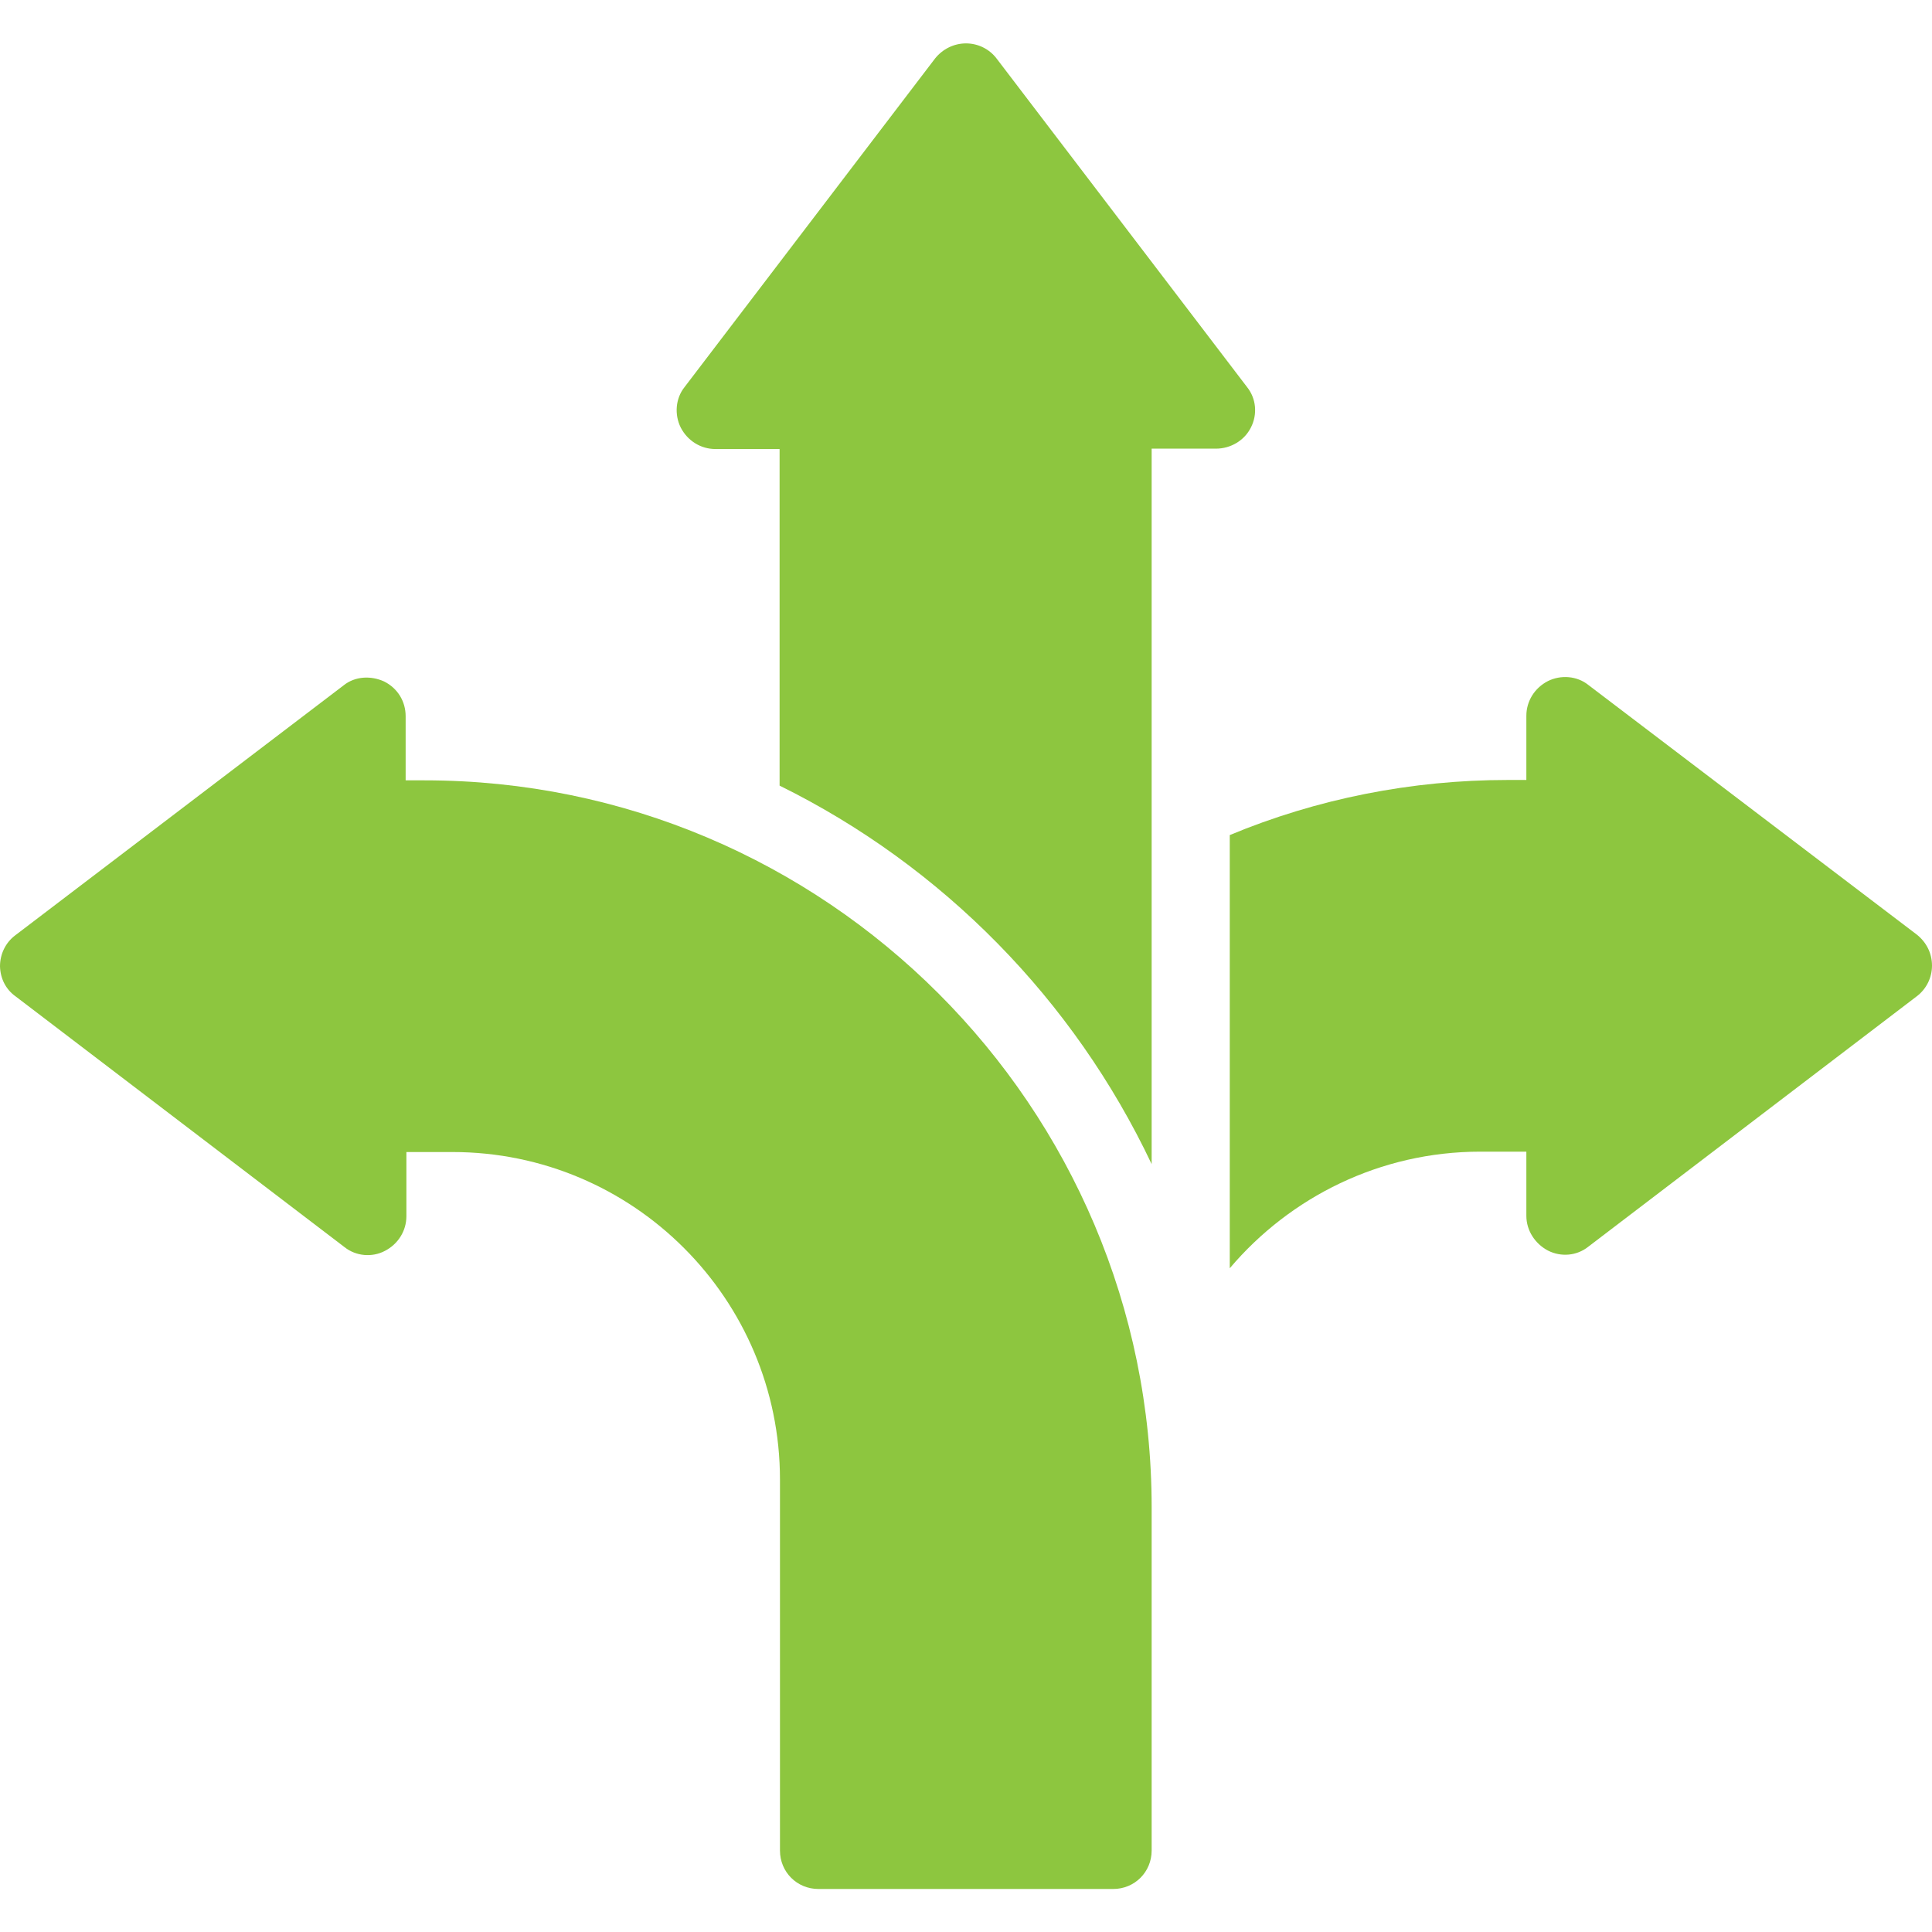
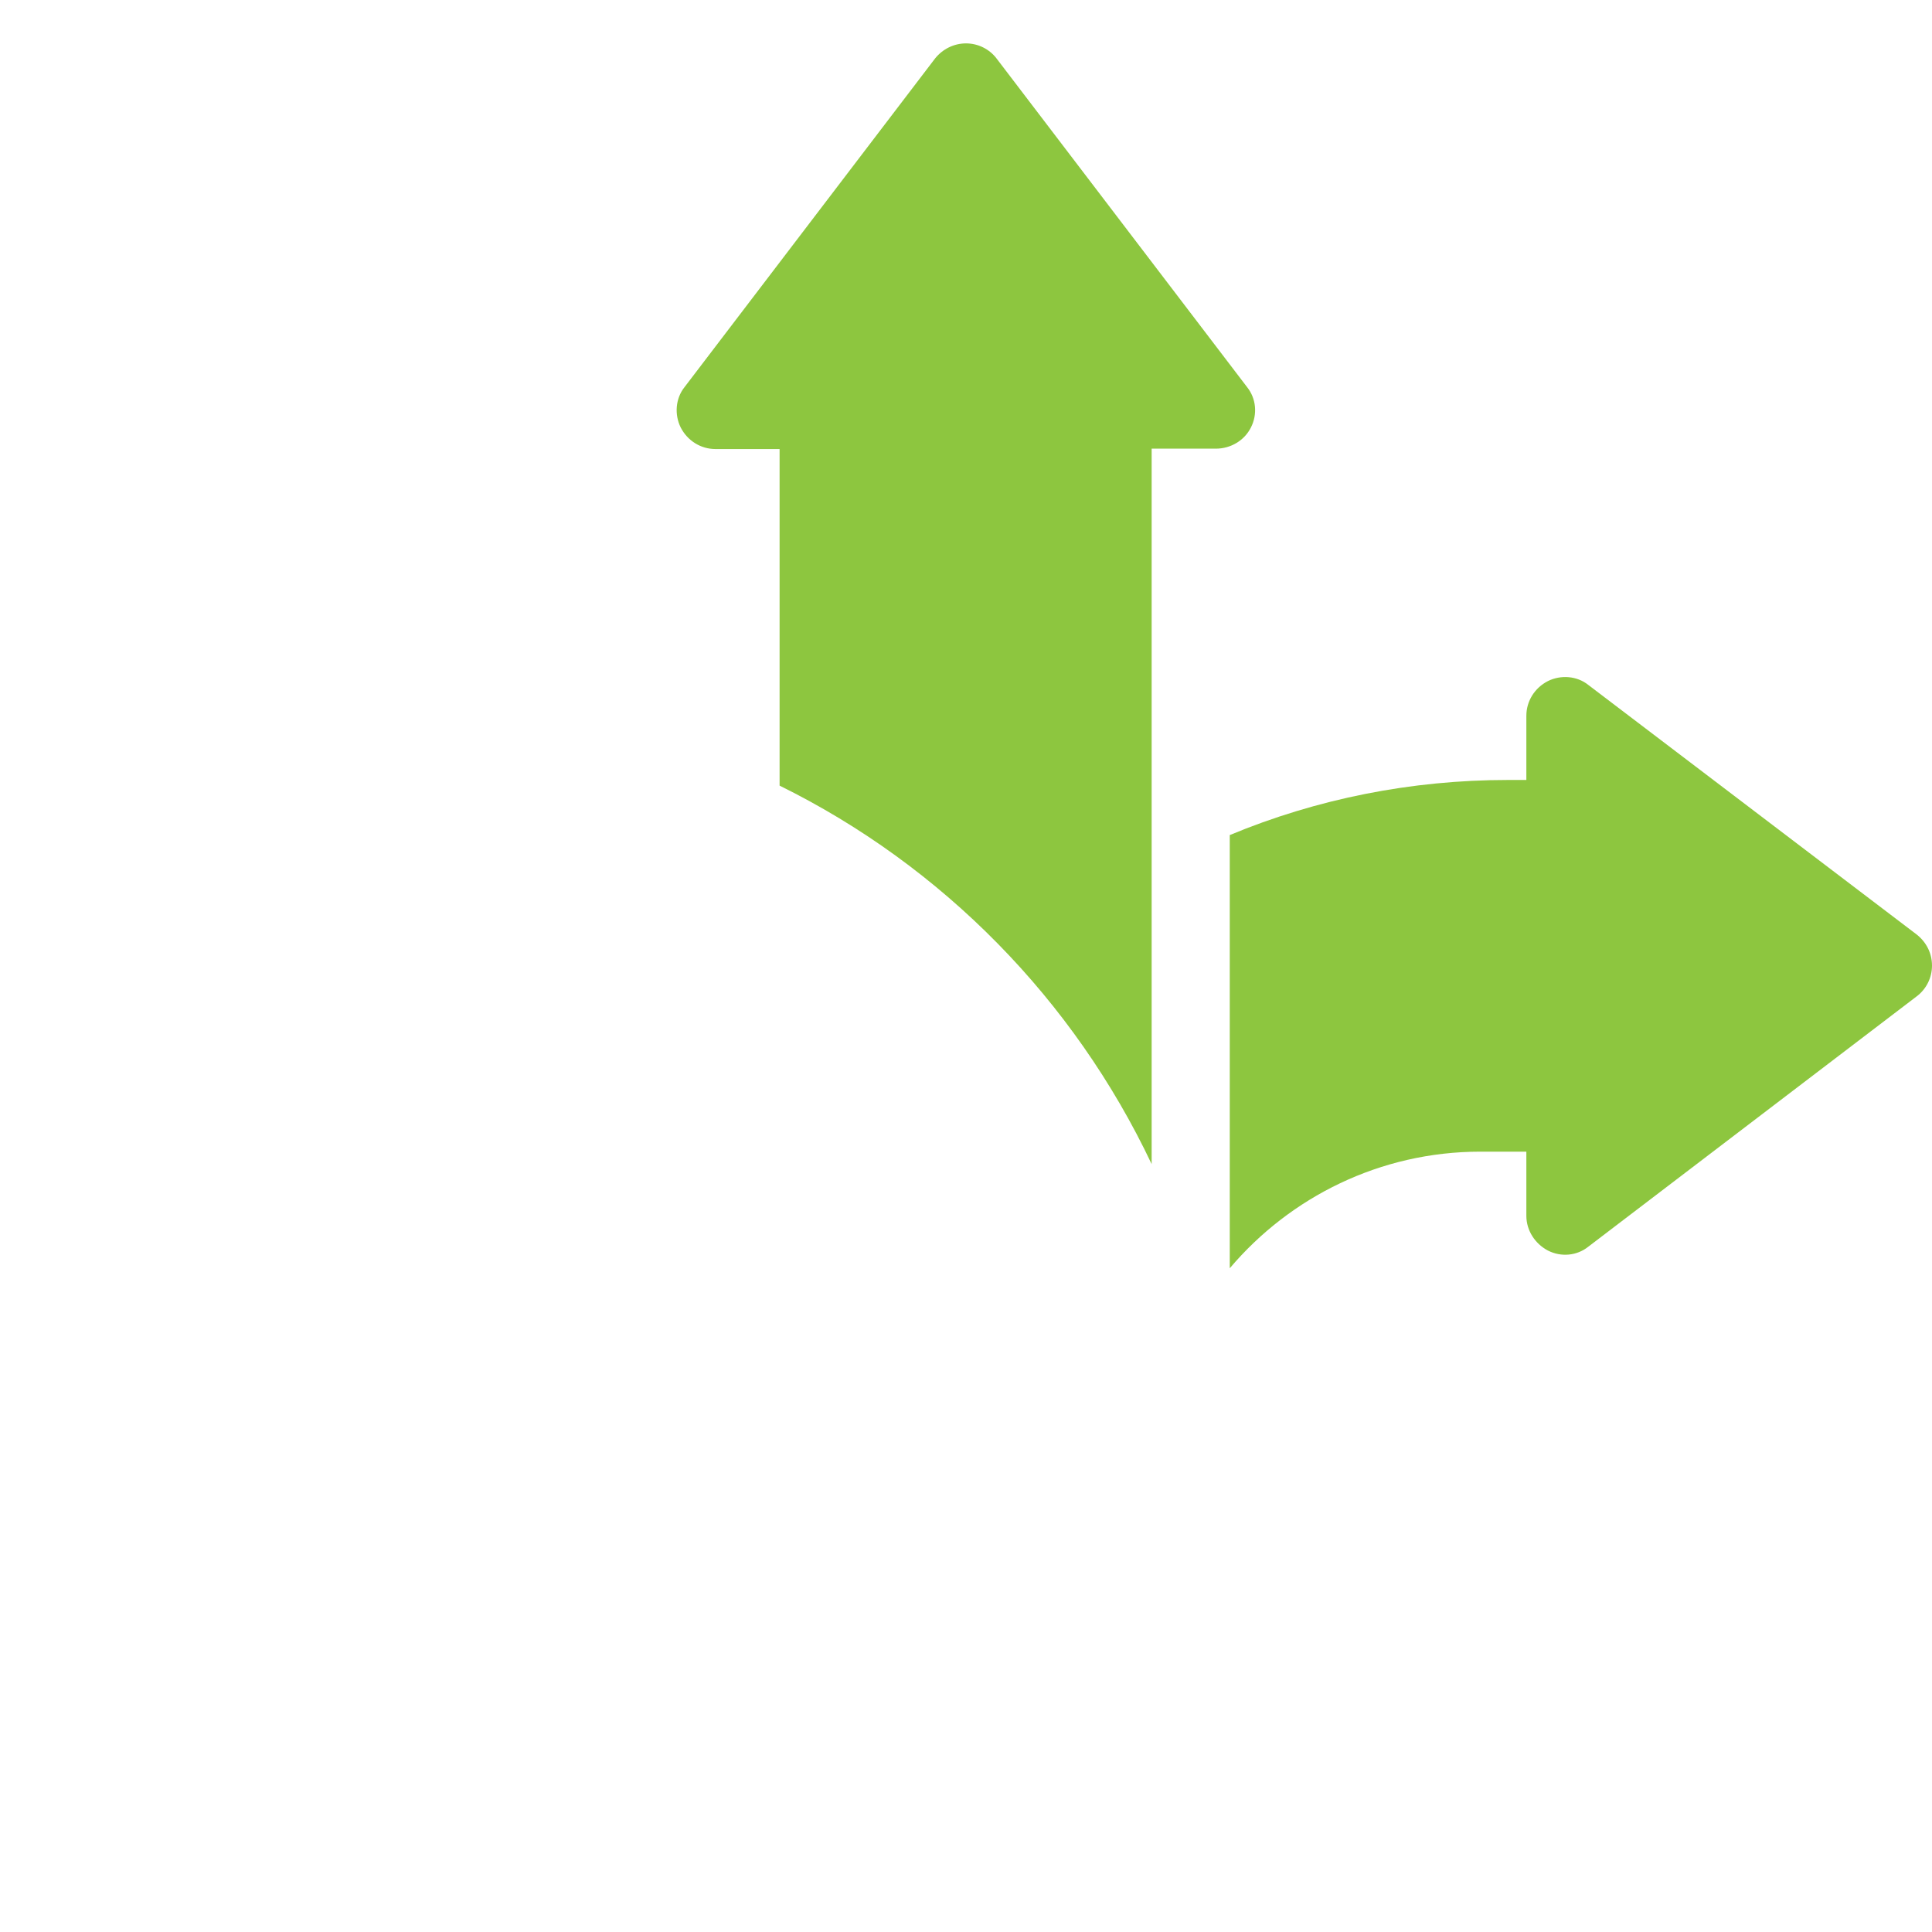
<svg xmlns="http://www.w3.org/2000/svg" version="1.1" id="Capa_1" x="0px" y="0px" viewBox="0 0 512 512" style="enable-background:new 0 0 512 512;" xml:space="preserve">
  <style type="text/css">
	.st0{fill:#8DC63F;}
</style>
  <g>
    <path class="st0" d="M331.5,113.3c1.8-3.5,1.4-7.7-1-10.7l-66.4-87.1c-1.9-2.5-4.9-4-8.1-4c-3.2,0-6.2,1.5-8.2,4l-66.4,87.1   c-2.4,3-2.7,7.3-1,10.7c1.8,3.5,5.3,5.7,9.2,5.7h17v89.2c43.2,21.3,78,56.8,98.6,100.3V118.9h17   C326.2,118.9,329.8,116.7,331.5,113.3L331.5,113.3z" />
    <path class="st0" d="M420.9,181.5c-3-2.4-7.3-2.7-10.7-1c-3.5,1.8-5.7,5.3-5.7,9.2v17h-4.9c-25.6,0-50.6,5-73.7,14.6v114.8   c16-18.9,39.9-30.9,66.4-30.9h12.2v17c0,3.9,2.3,7.4,5.7,9.2c3.5,1.8,7.7,1.4,10.7-1l87.1-66.4c2.5-1.9,4-4.9,4-8.1   c0-3.3-1.5-6.2-4-8.2L420.9,181.5z" />
-     <path class="st0" d="M4.2,264.1l87.1,66.4c3,2.4,7.3,2.8,10.7,1c3.5-1.8,5.7-5.3,5.7-9.2v-17h12.2c48,0,86.8,39,86.8,86.8v98.3   c0,5.7,4.5,10.2,10.2,10.2h78.1c5.7,0,10.2-4.5,10.2-10.2v-90.9c0-106.3-86.4-192.7-192.7-192.7h-5v-17c0-3.9-2.1-7.4-5.7-9.2   c-3.5-1.6-7.7-1.4-10.7,1L4,247.9c-2.5,1.9-4,4.9-4,8.2C0.1,259.3,1.5,262.2,4.2,264.1z" />
  </g>
</svg>